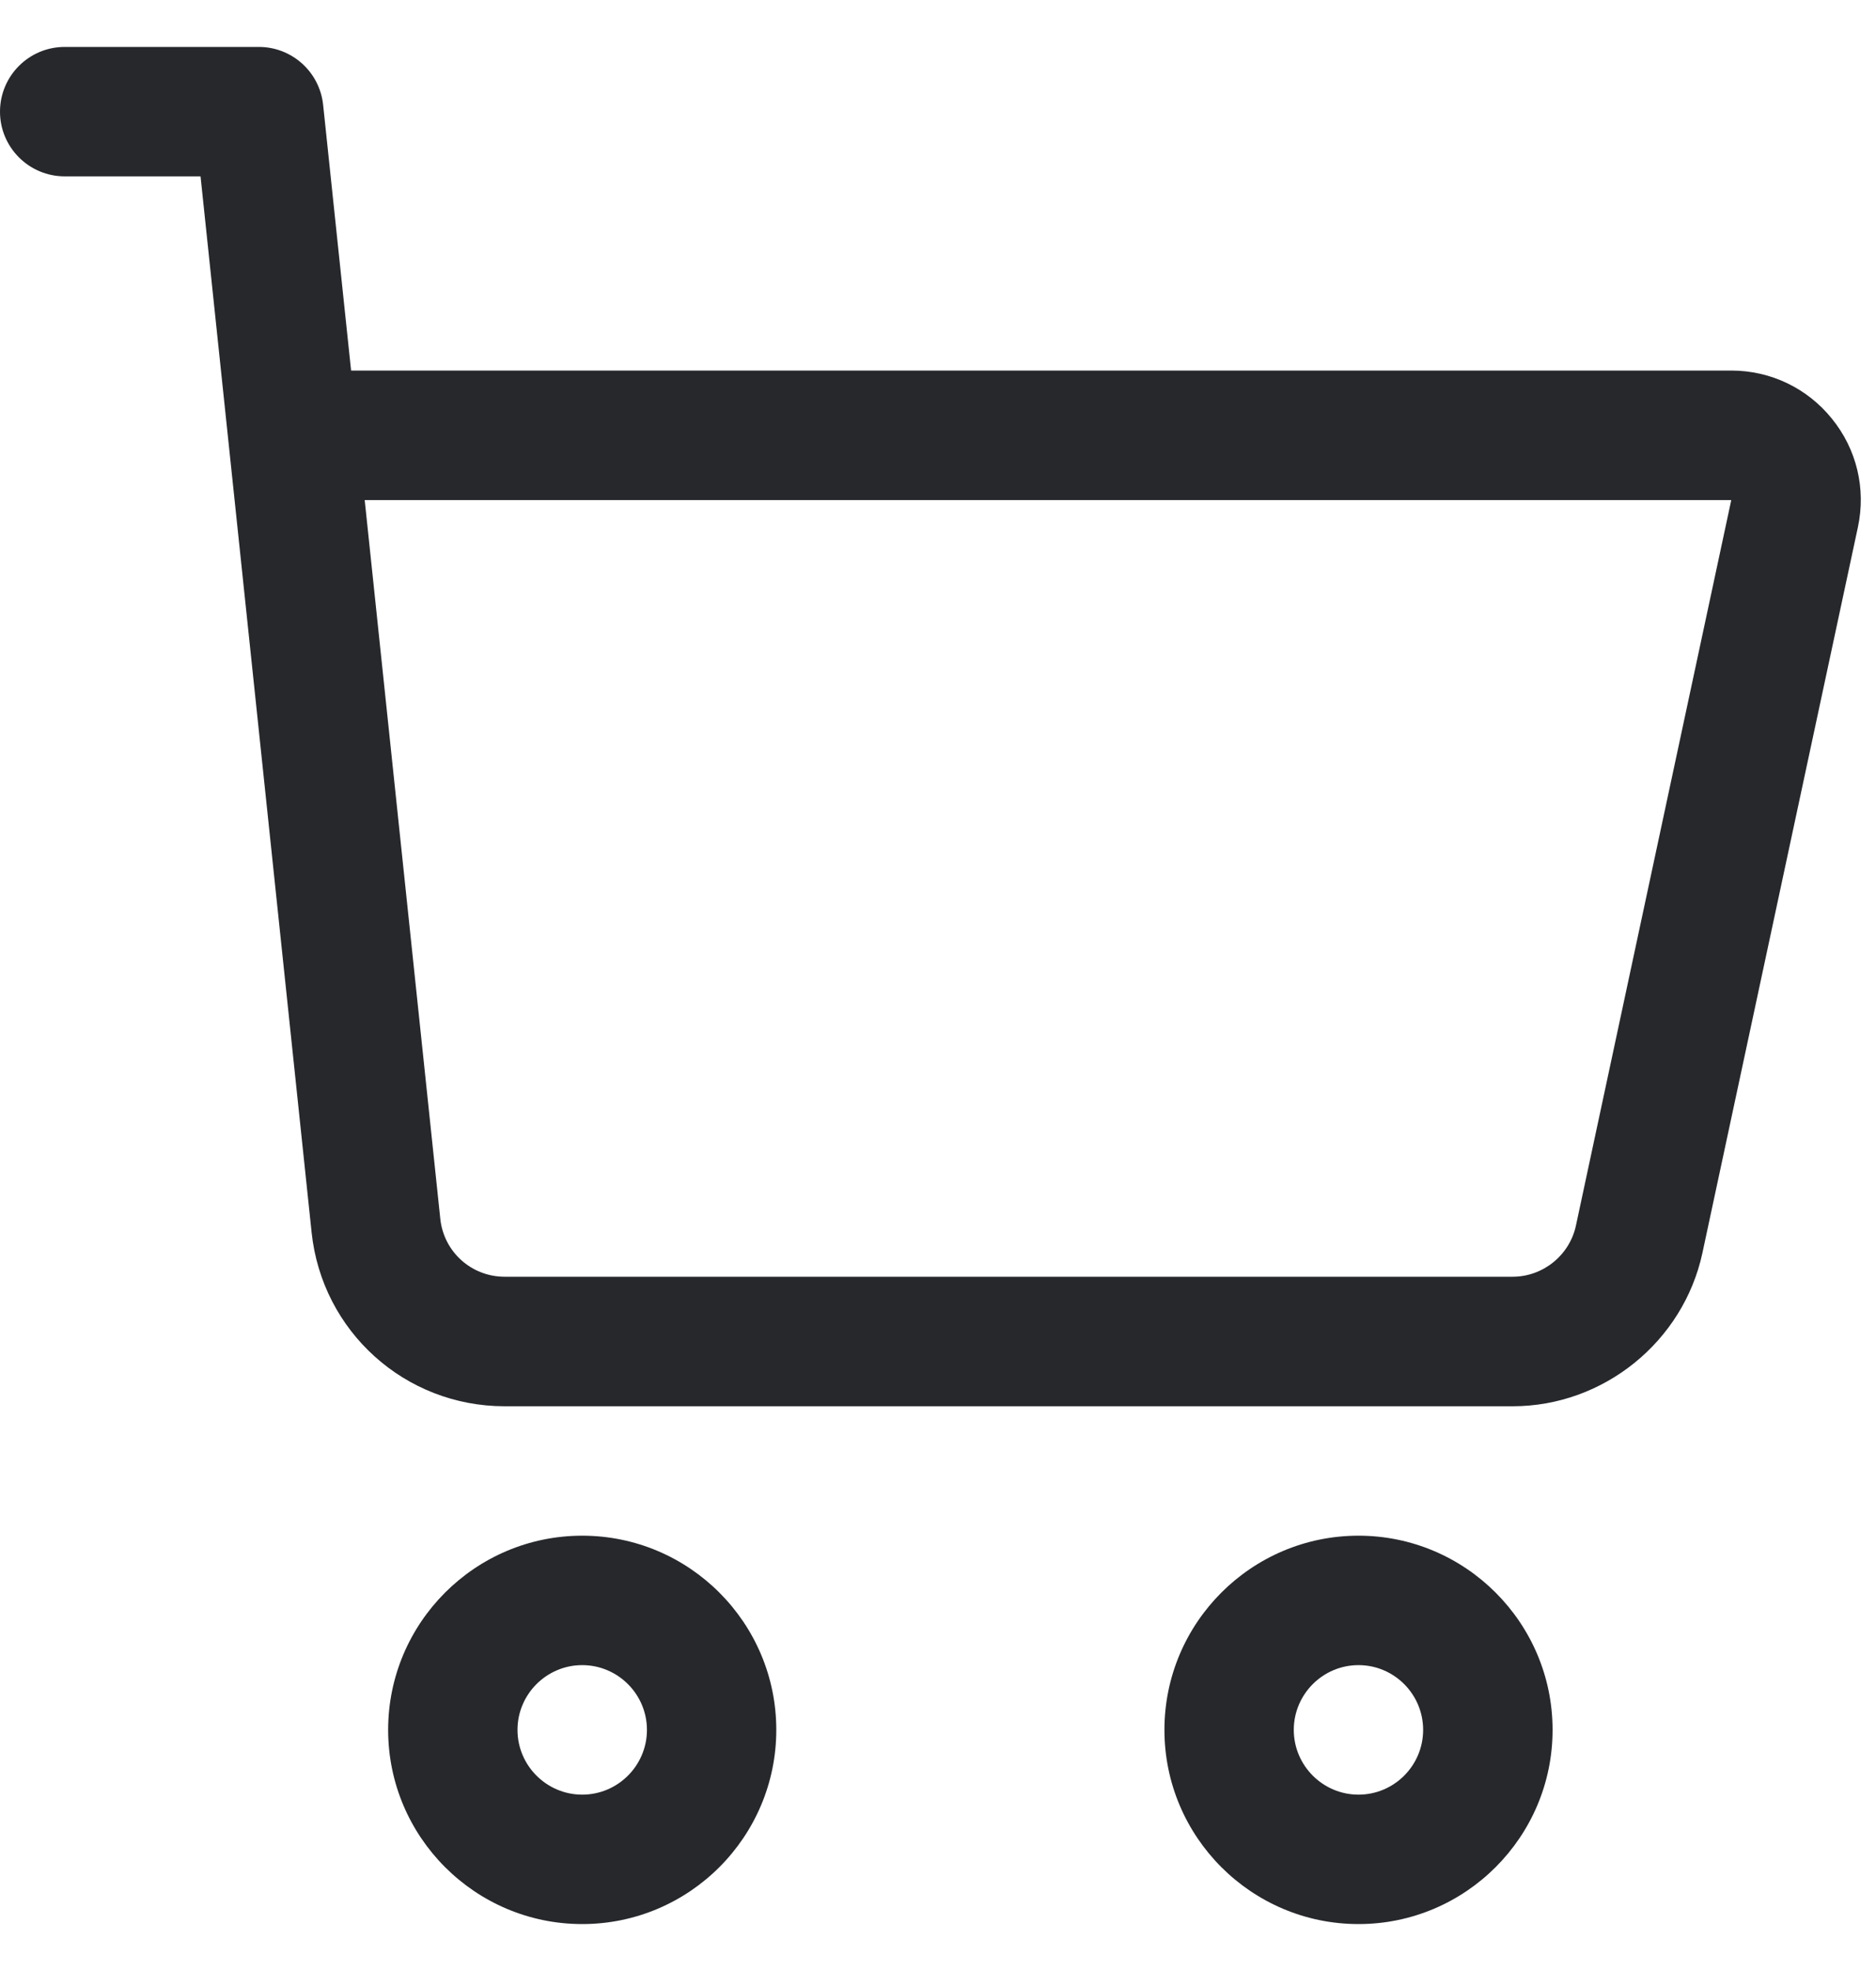
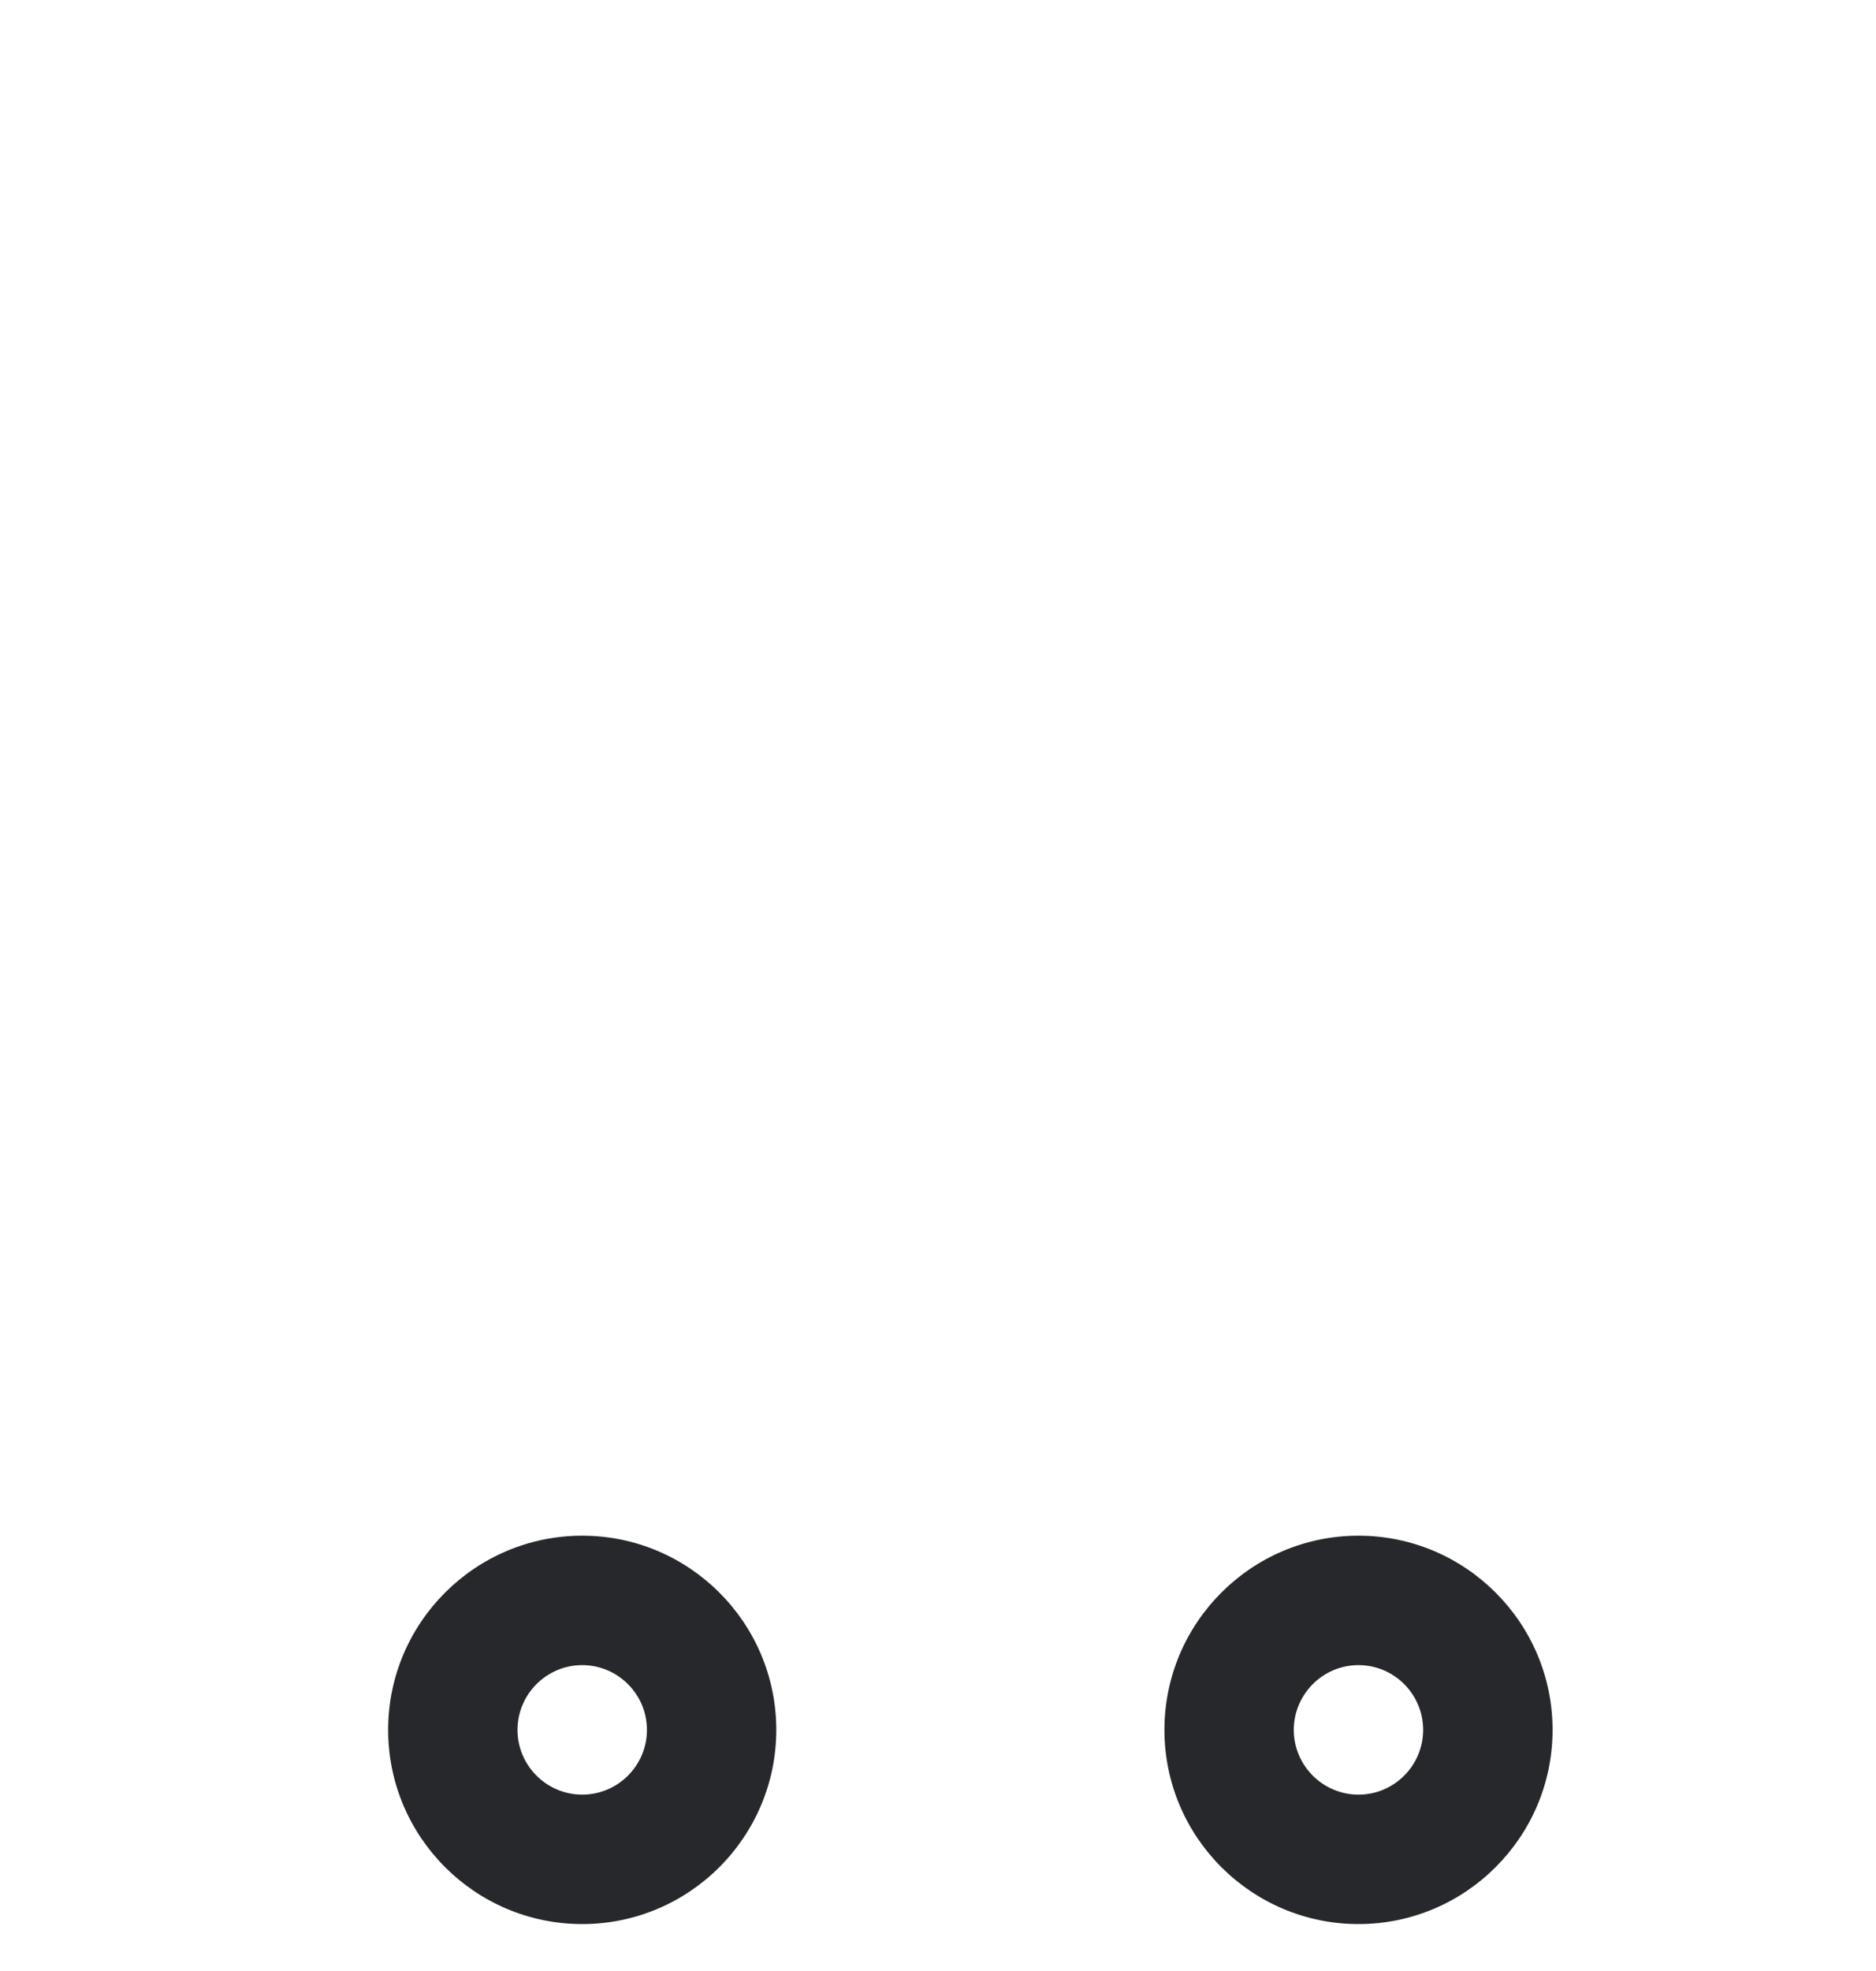
<svg xmlns="http://www.w3.org/2000/svg" width="20" height="21" viewBox="0 0 20 21" fill="none">
  <g clip-path="url(#clip0_75_70248)">
    <path d="M4.138 18.431C4.138 19.572 5.066 20.5 6.207 20.5C7.348 20.5 8.276 19.572 8.276 18.431C8.276 17.29 7.348 16.362 6.207 16.362C5.066 16.362 4.138 17.29 4.138 18.431ZM6.897 18.431C6.897 18.811 6.587 19.121 6.207 19.121C5.827 19.121 5.517 18.811 5.517 18.431C5.517 18.051 5.827 17.741 6.207 17.741C6.587 17.741 6.897 18.051 6.897 18.431Z" fill="#26282C" />
    <path d="M16.552 18.431C16.552 17.29 15.623 16.362 14.483 16.362C13.342 16.362 12.414 17.29 12.414 18.431C12.414 19.572 13.342 20.5 14.483 20.5C15.623 20.5 16.552 19.572 16.552 18.431ZM13.793 18.431C13.793 18.051 14.103 17.741 14.483 17.741C14.863 17.741 15.172 18.051 15.172 18.431C15.172 18.811 14.863 19.121 14.483 19.121C14.103 19.121 13.793 18.811 13.793 18.431Z" fill="#26282C" />
-     <path d="M2.138 1.879C2.223 2.694 3.175 11.734 3.322 13.13C3.433 14.186 4.318 14.983 5.38 14.983H16.127C17.096 14.983 17.947 14.294 18.15 13.347L19.807 5.617C19.895 5.207 19.794 4.786 19.53 4.461C19.267 4.135 18.876 3.948 18.457 3.948H3.743L3.445 1.118C3.408 0.766 3.112 0.5 2.759 0.5H0.69C0.309 0.5 0 0.809 0 1.19C0 1.57 0.309 1.879 0.69 1.879H2.138ZM18.457 5.328L16.801 13.058C16.733 13.374 16.45 13.603 16.126 13.603H5.38C5.026 13.603 4.731 13.338 4.694 12.986L3.888 5.328H18.457Z" fill="#26282C" />
  </g>
  <defs>
    <clipPath id="clip0_75_70248">
      <rect width="19.871" height="20" fill="white" transform="translate(0 0.5)" />
    </clipPath>
  </defs>
</svg>